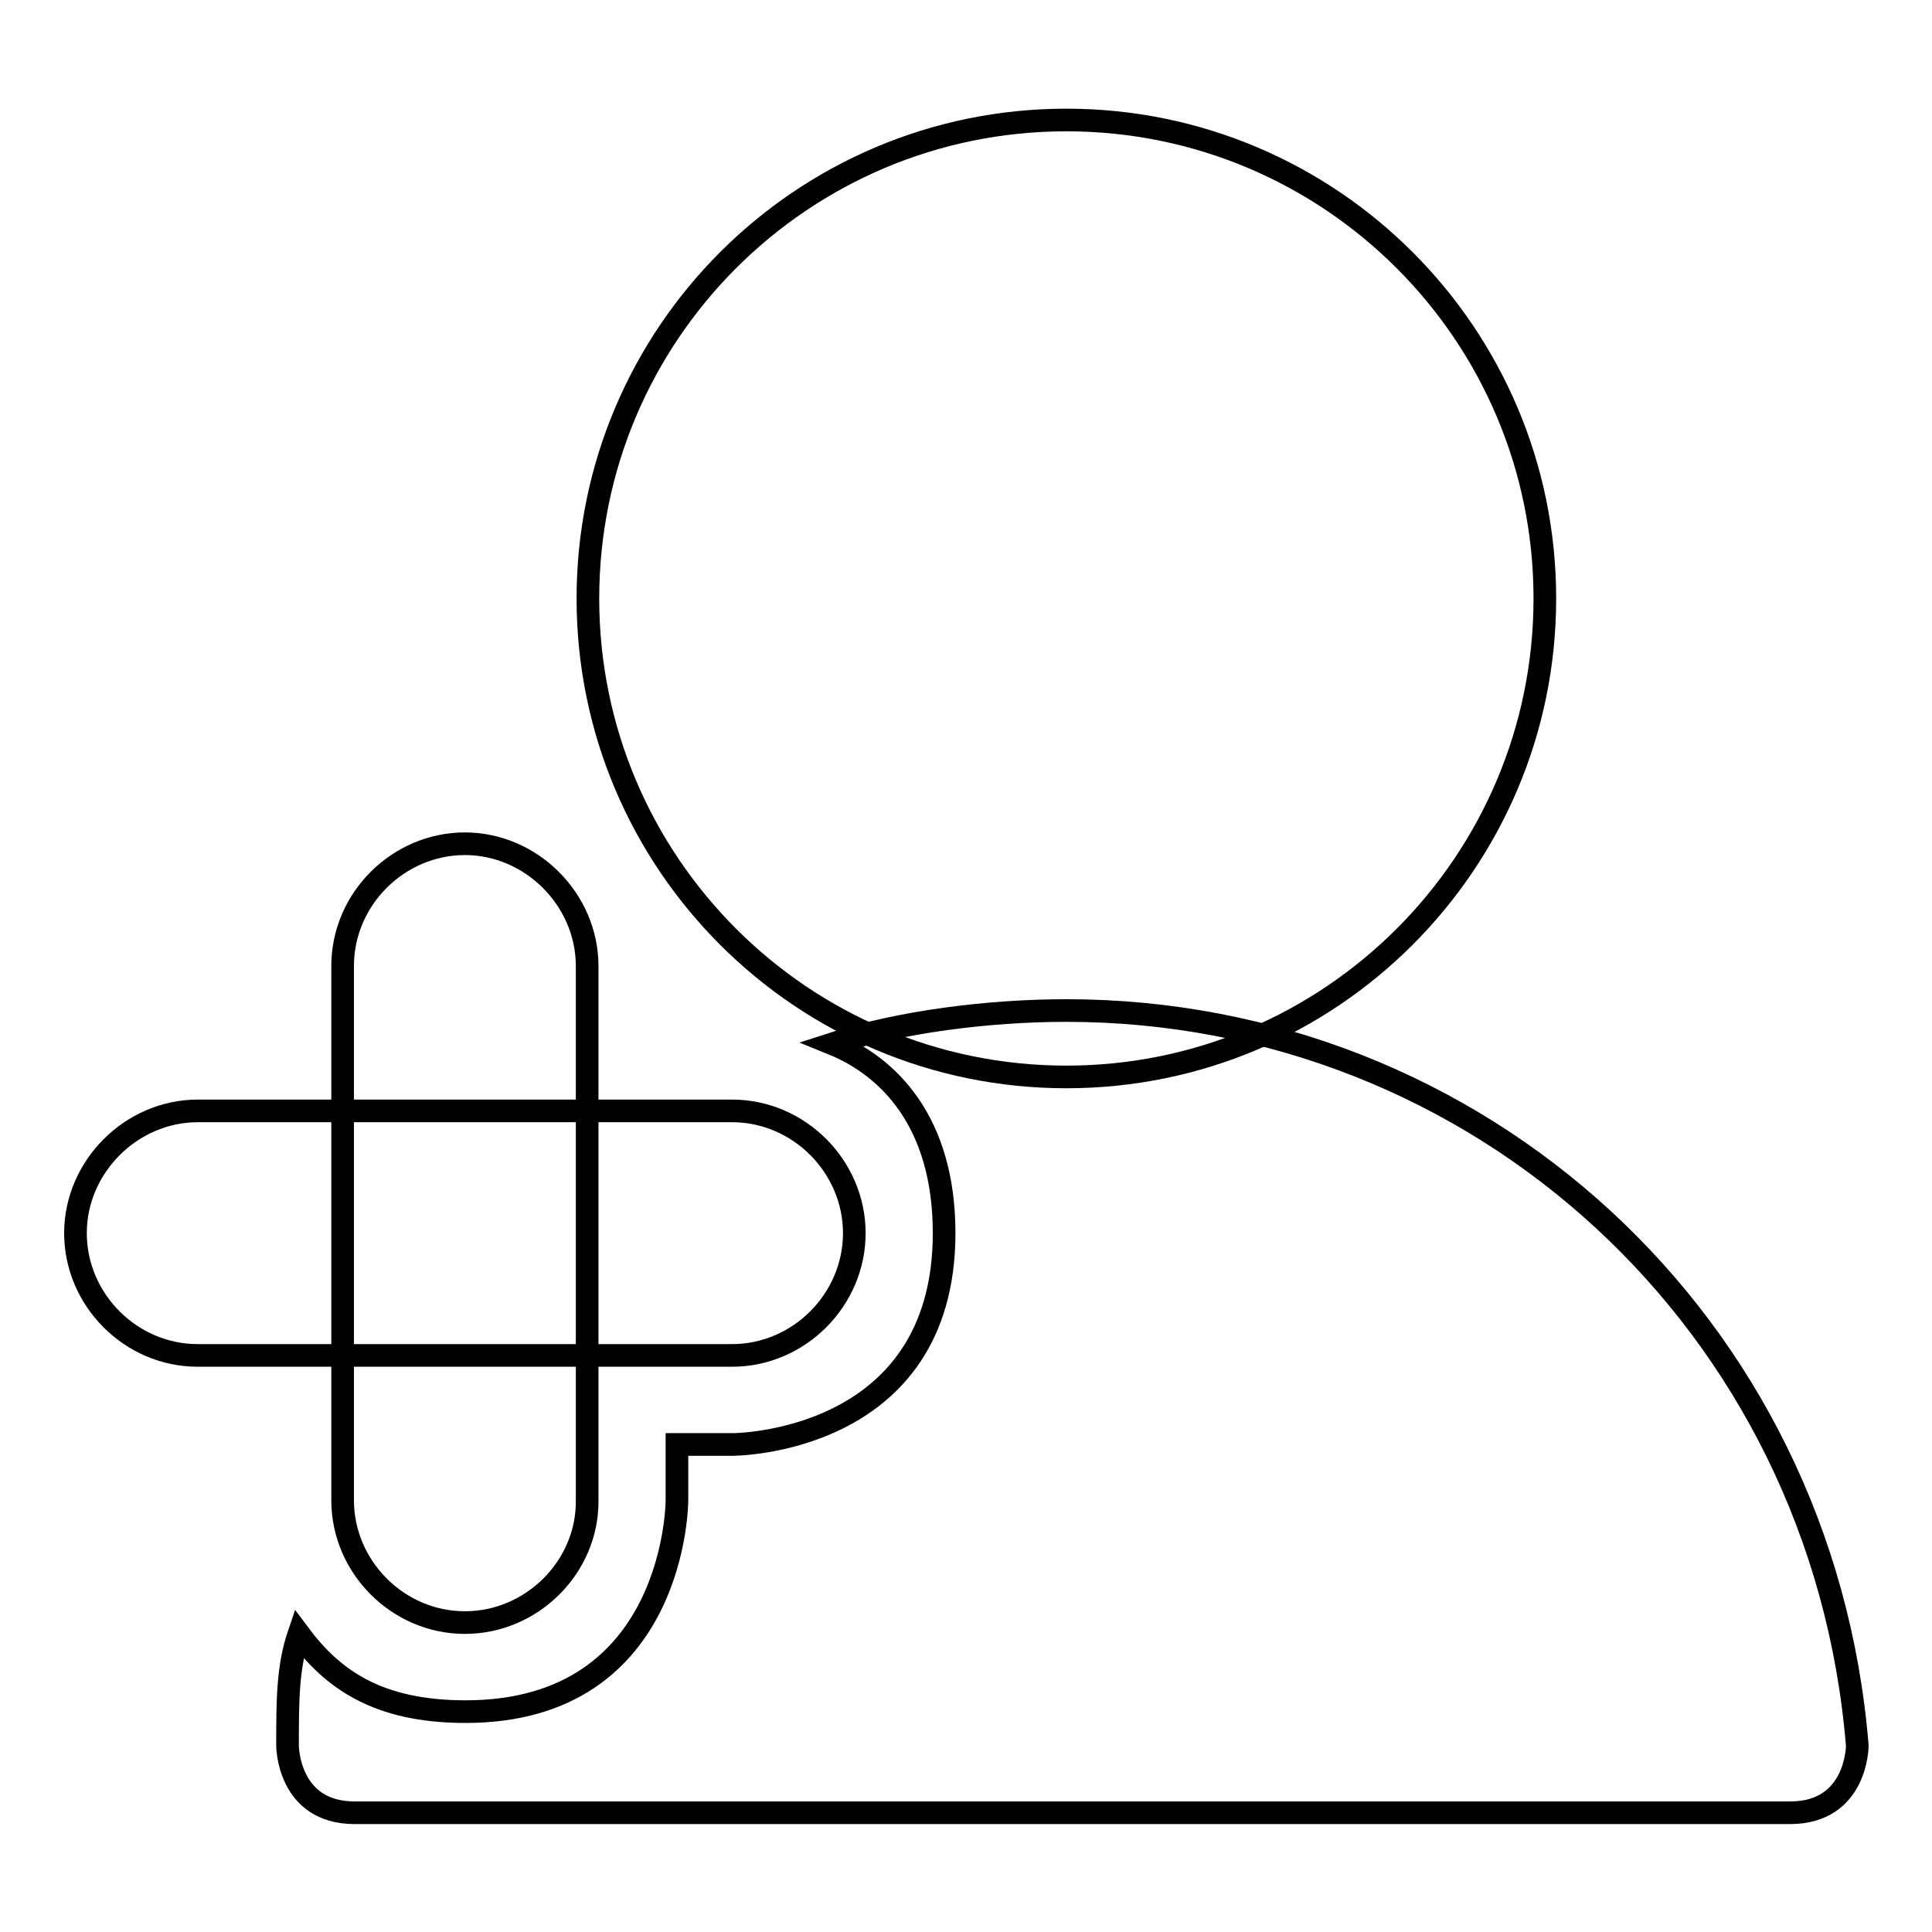
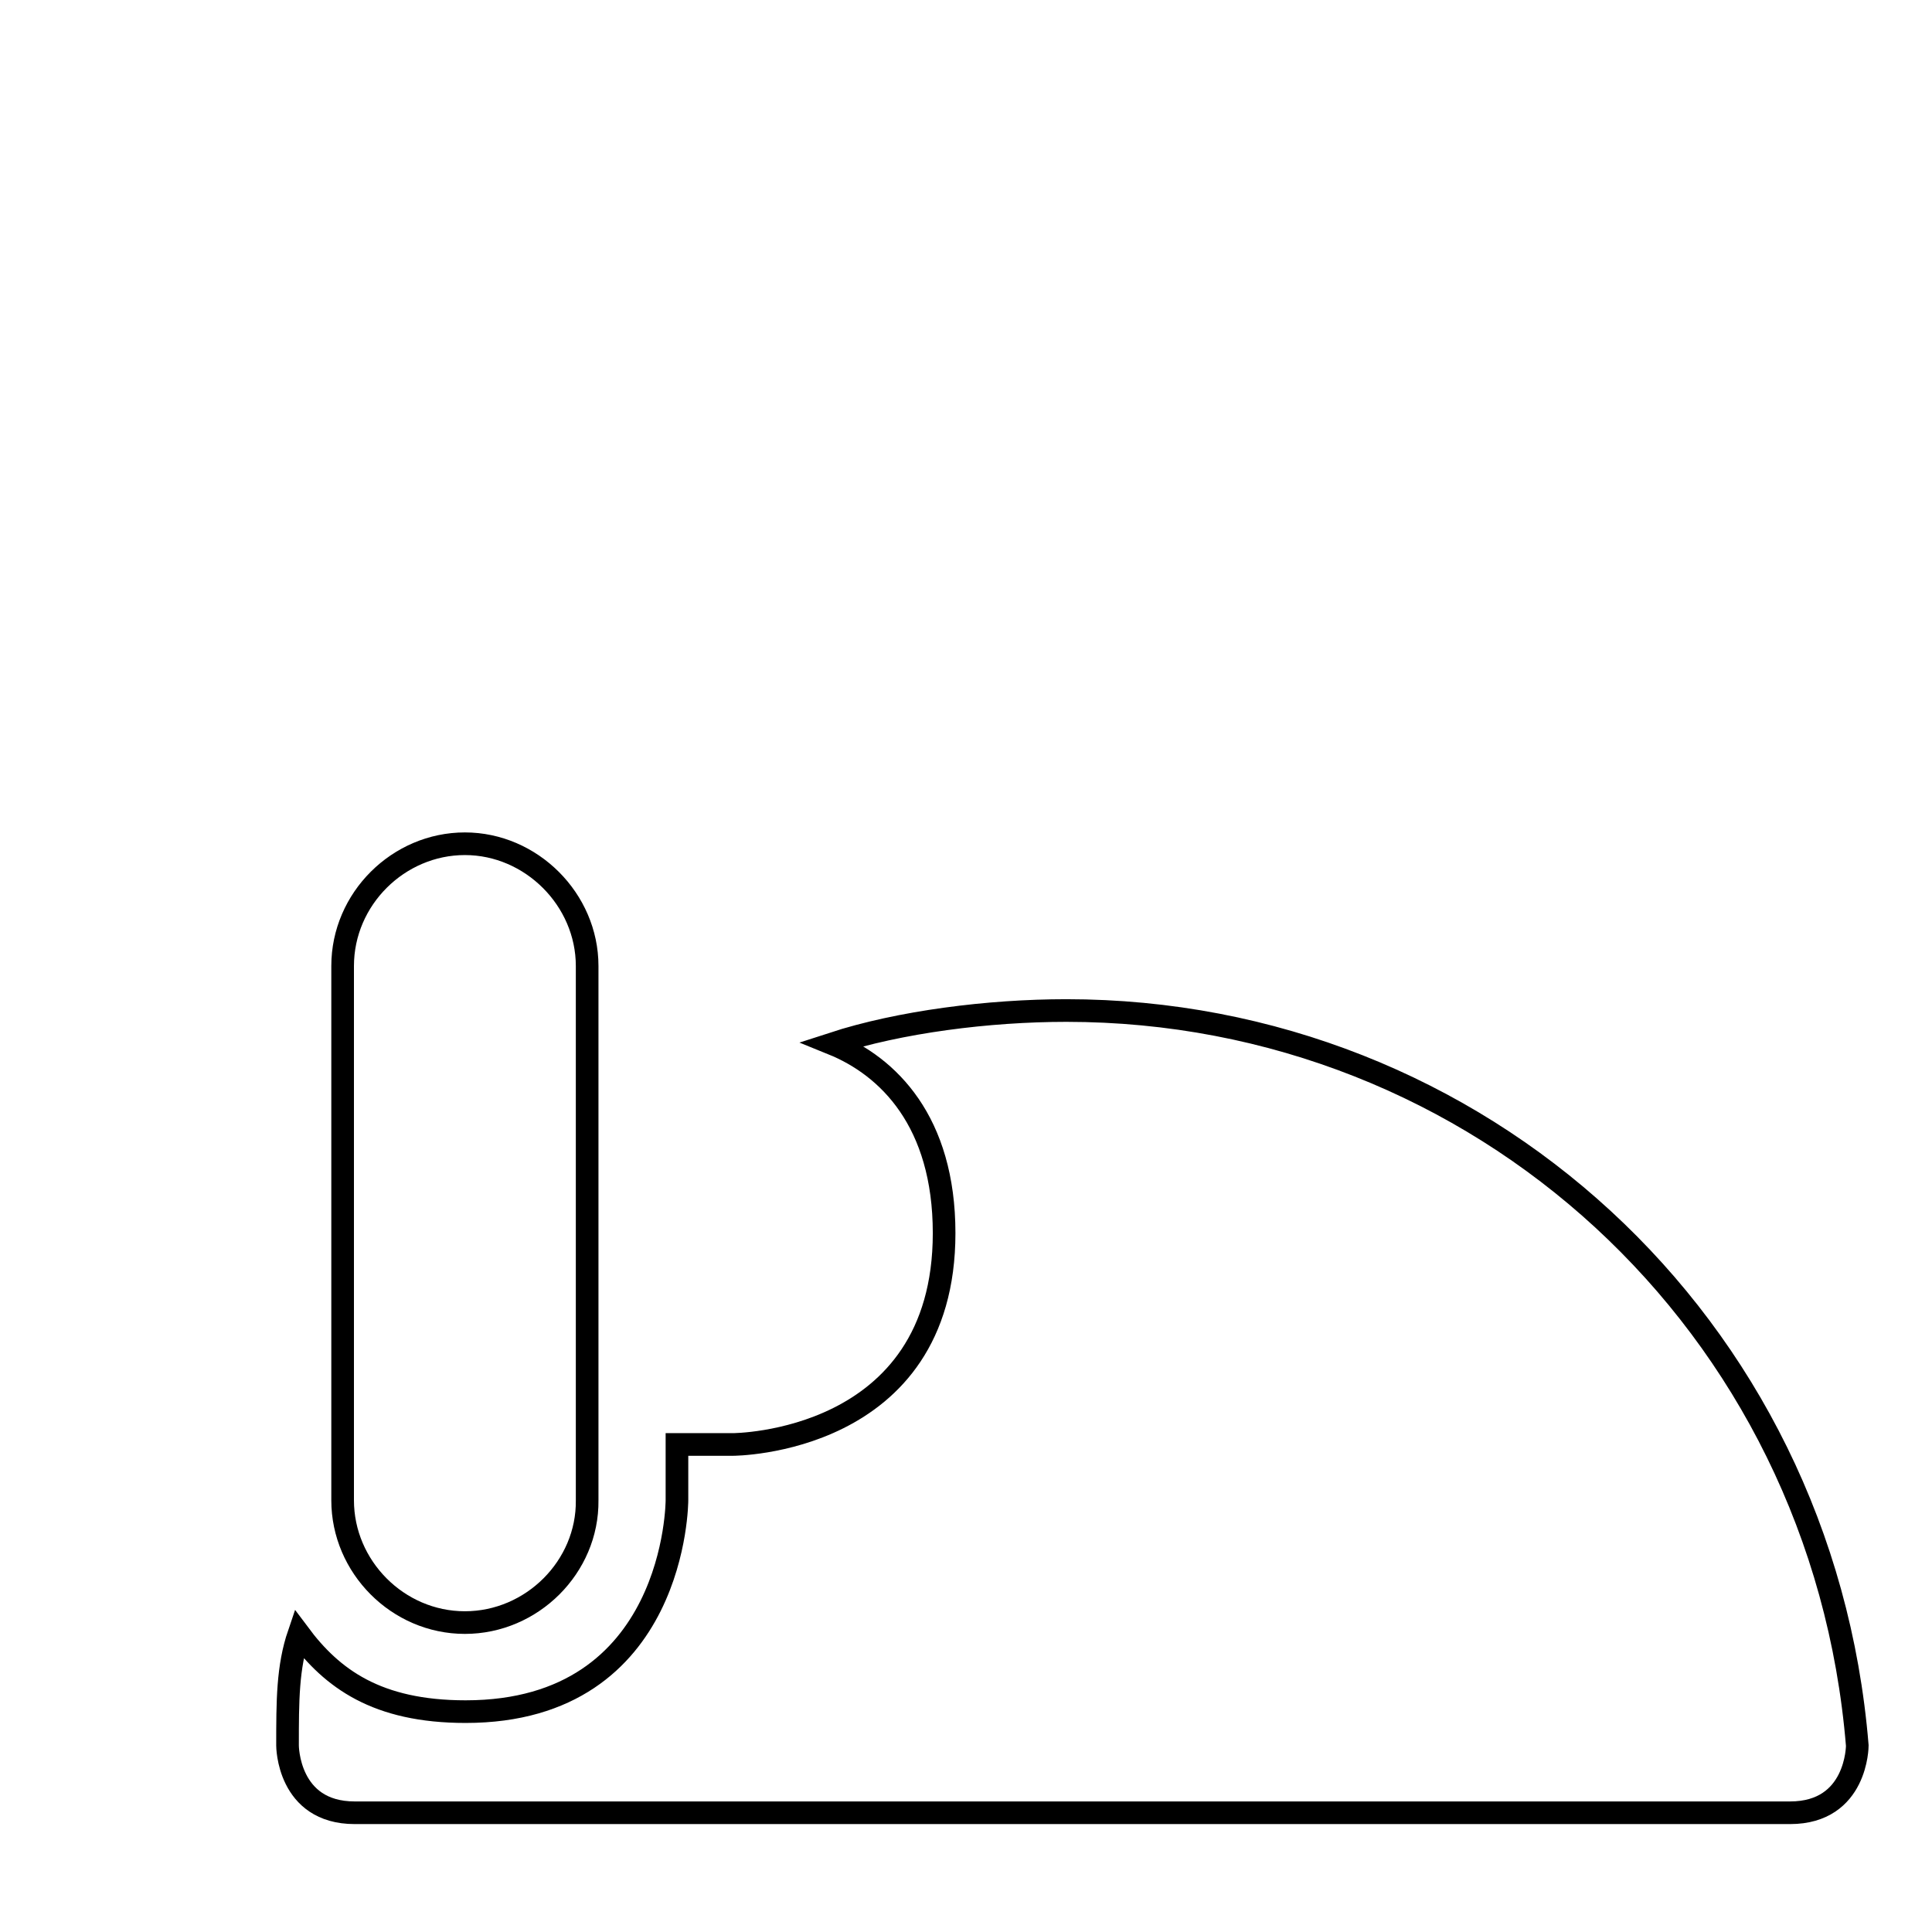
<svg xmlns="http://www.w3.org/2000/svg" version="1.1" x="0px" y="0px" viewBox="0 0 256 256" enable-background="new 0 0 256 256" xml:space="preserve">
  <g>
    <g>
-       <path stroke-width="3" fill-opacity="0" stroke="#000000" d="M97,179.6H26.2c-8.9,0-16.2-7.4-16.2-16.2s7.4-16.2,16.2-16.2H97c8.9,0,16.2,7.4,16.2,16.2S105.9,179.6,97,179.6z" />
      <path stroke-width="3" fill-opacity="0" stroke="#000000" d="M61.6,215c-8.9,0-16.2-7.4-16.2-16.2V128c0-8.9,7.4-16.2,16.2-16.2s16.2,7.4,16.2,16.2v70.8C77.9,207.6,70.5,215,61.6,215z" />
-       <path stroke-width="3" fill-opacity="0" stroke="#000000" d="M77.9,79.3c0,35,28.4,63.4,63.4,63.4s63.4-28.4,63.4-63.4s-28.4-63.4-63.4-63.4S77.9,44.3,77.9,79.3z" />
      <path stroke-width="3" fill-opacity="0" stroke="#000000" d="M141.3,133.9c-10.3,0-22.1,1.5-31,4.4c7.4,3,14.8,10.3,14.8,25.1c0,28-28,28-28,28h-7.4v7.4c0,0,0,28-28,28c-11.8,0-17.7-4.4-22.1-10.3c-1.5,4.4-1.5,8.9-1.5,14.8c0,0,0,8.9,8.9,8.9c7.4,0,182.9,0,190.2,0c8.9,0,8.9-8.9,8.9-8.9C241.5,175.2,195.8,133.9,141.3,133.9z" />
    </g>
  </g>
</svg>